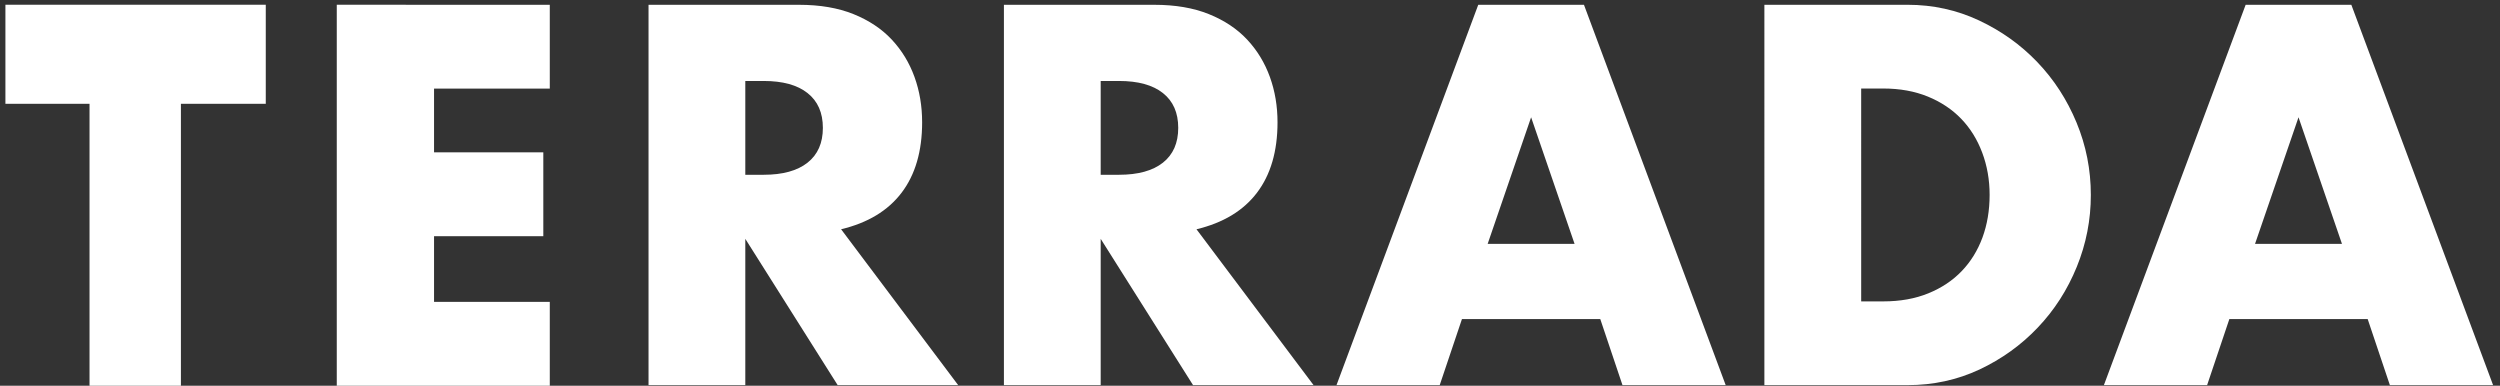
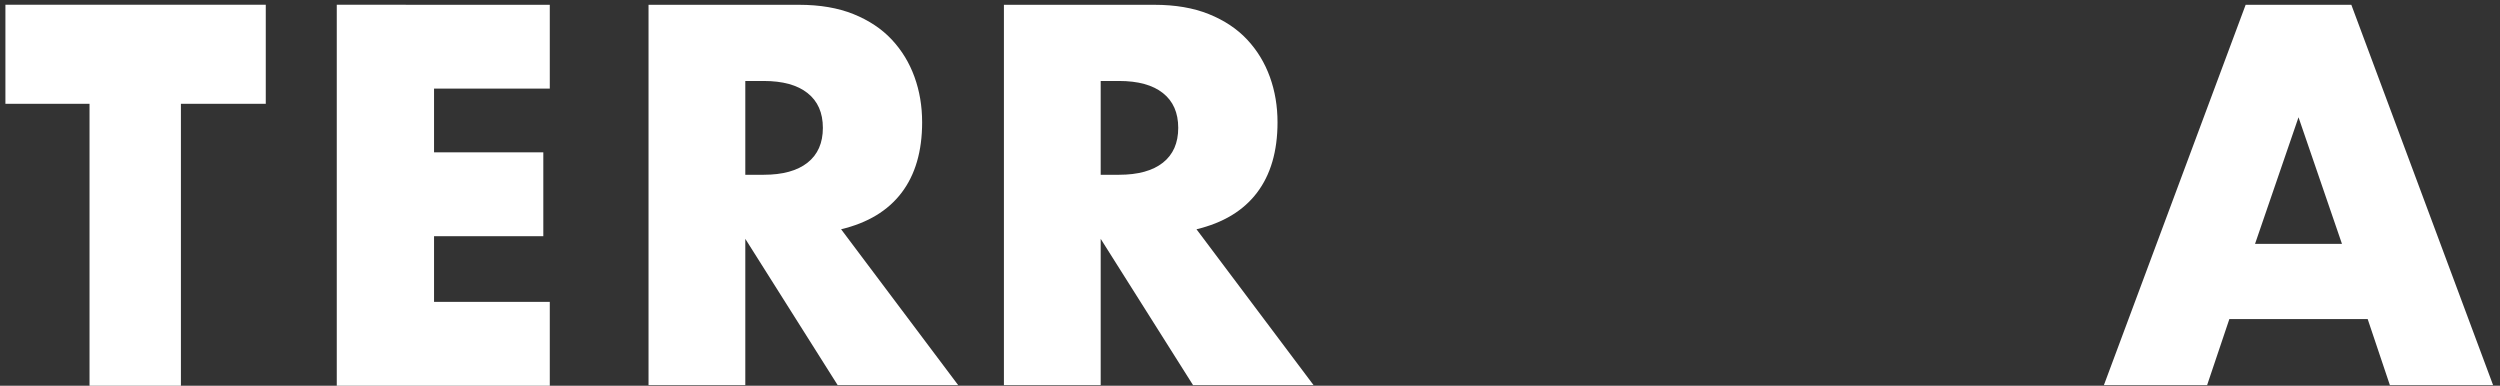
<svg xmlns="http://www.w3.org/2000/svg" height="27" viewBox="0 0 175 27" width="175">
  <rect x="0" y="0" width="175" height="27" fill="#333333" stroke="none" />
  <g fill="#fff" fill-rule="evenodd">
    <path d="m.379.333v6.931h5.888v19.736h6.397v-19.736h5.94v-6.931z" />
    <path d="m23.574.333v26.667h14.911v-5.869h-8.102v-4.597h7.649v-5.873h-7.649v-4.457h8.102v-5.869z" />
    <g transform="translate(45.112 .333)">
      <path d="m7.059 11.901h1.281c1.337 0 2.362-.282 3.076-.847.716-.565 1.073-1.378 1.073-2.436 0-1.061-.357-1.871-1.073-2.436-.714-.567-1.739-.847-3.076-.847h-1.281zm14.901 14.724h-8.436l-6.465-10.24v10.24h-6.774v-26.622h10.542c1.454 0 2.721.215 3.806.652 1.081.437 1.973 1.03 2.677 1.782.704.754 1.234 1.625 1.592 2.615.357.987.535 2.046.535 3.176 0 2.026-.48 3.667-1.436 4.927-.956 1.26-2.368 2.113-4.236 2.56z" />
      <path d="m31.936 11.901h1.281c1.335 0 2.36-.282 3.076-.847.714-.565 1.071-1.378 1.071-2.436 0-1.061-.357-1.871-1.071-2.436-.716-.567-1.741-.847-3.076-.847h-1.281zm14.901 14.724h-8.436l-6.465-10.24v10.24h-6.774v-26.622h10.542c1.452 0 2.719.215 3.804.652 1.083.437 1.975 1.03 2.679 1.782.704.754 1.234 1.625 1.592 2.615.357.987.535 2.046.535 3.176 0 2.026-.48 3.667-1.436 4.927-.956 1.26-2.368 2.113-4.236 2.56z" />
-       <path d="m65.108 16.739-3.042-8.862-3.042 8.862zm1.799 5.262h-9.682l-1.557 4.624h-7.225l9.922-26.622h7.401l9.92 26.622h-7.225z" />
-       <path d="m85.171 20.764h1.555c1.176 0 2.225-.189 3.147-.565.922-.376 1.7-.894 2.334-1.554.633-.658 1.117-1.443 1.452-2.347.333-.908.502-1.902.502-2.985 0-1.059-.175-2.05-.52-2.966-.345-.918-.835-1.707-1.47-2.365-.635-.66-1.412-1.176-2.332-1.554-.922-.376-1.961-.565-3.114-.565h-1.555zm-6.776-20.762h10.027c1.775 0 3.441.366 4.996 1.095 1.557.731 2.915 1.699 4.079 2.914 1.164 1.213 2.08 2.625 2.749 4.236.668 1.613 1.001 3.302 1.001 5.067 0 1.743-.327 3.421-.984 5.033-.658 1.613-1.569 3.031-2.733 4.252-1.162 1.225-2.525 2.202-4.079 2.934-1.555.727-3.233 1.093-5.029 1.093h-10.027z" />
      <path d="m118.826 16.739-3.042-8.862-3.044 8.862zm1.799 5.262h-9.682l-1.557 4.624h-7.225l9.922-26.622h7.399l9.922 26.622h-7.225z" />
    </g>
  </g>
</svg>